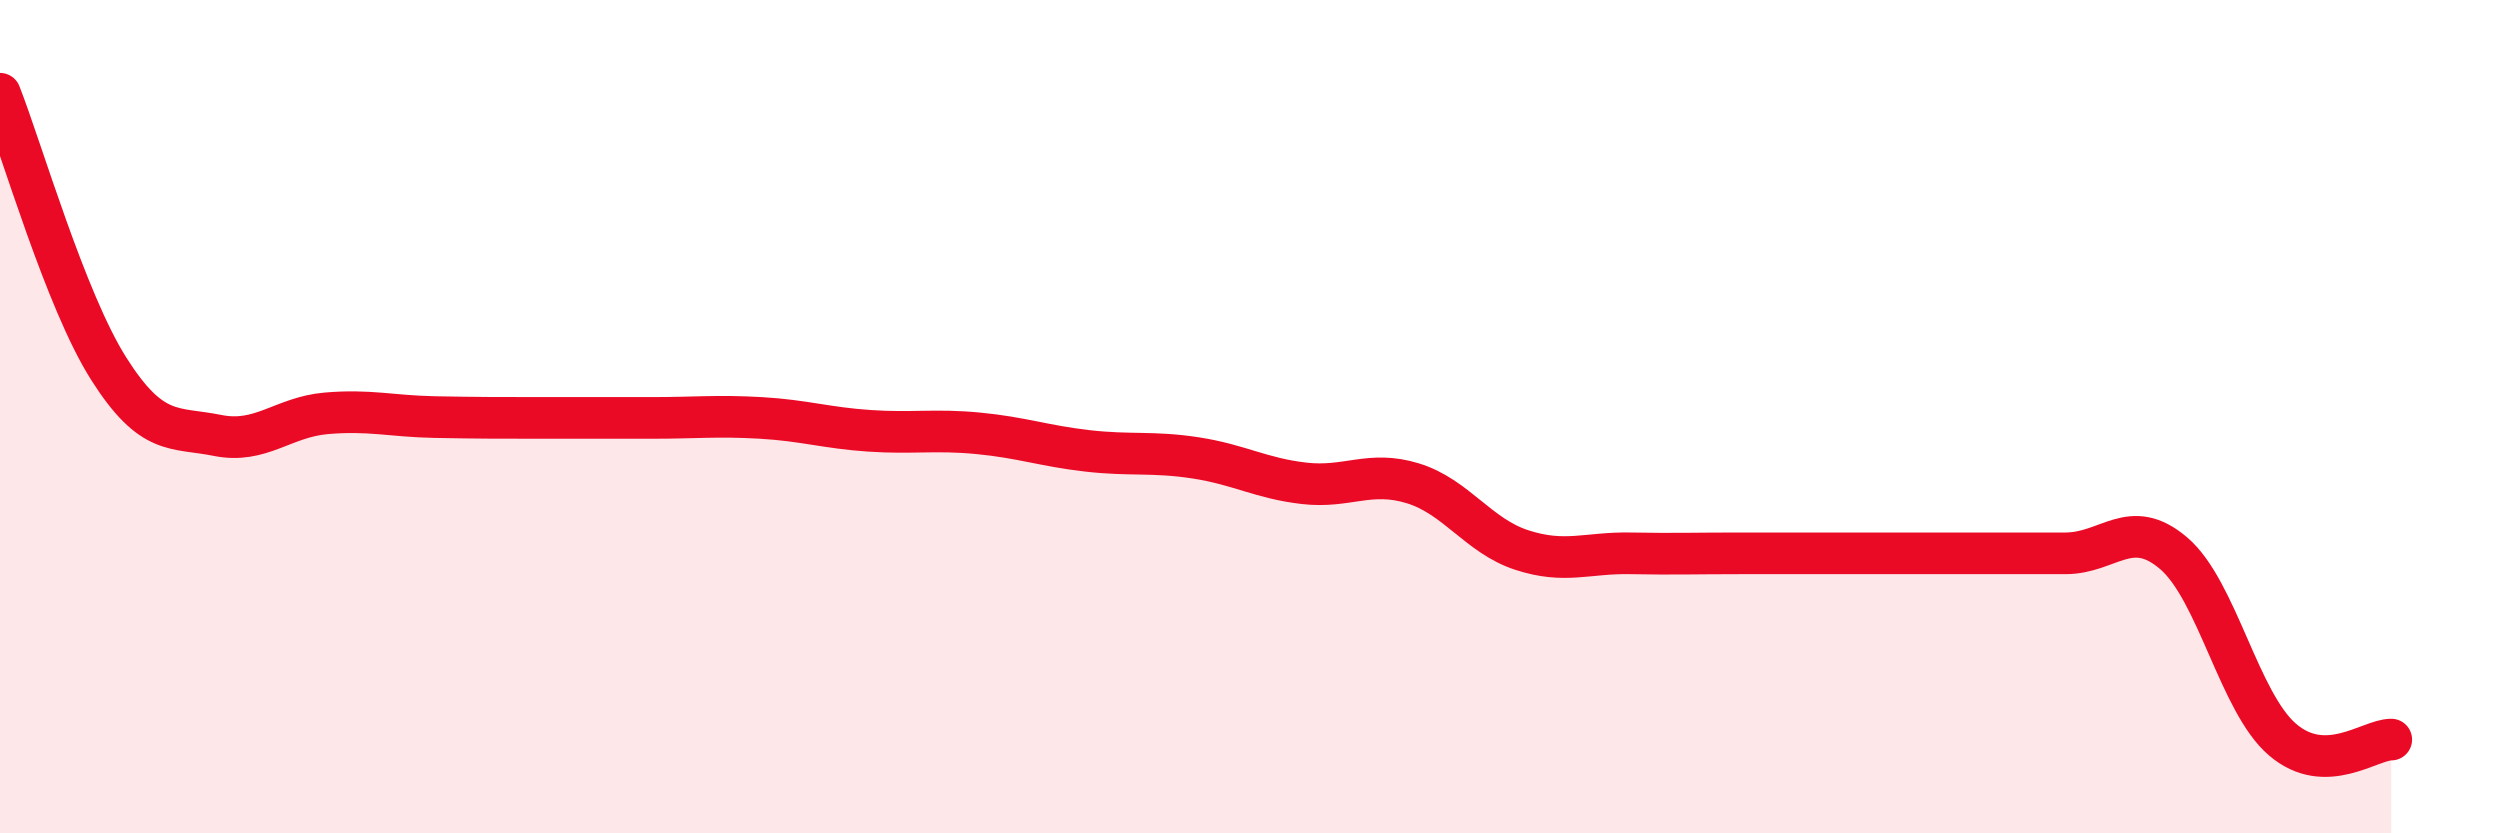
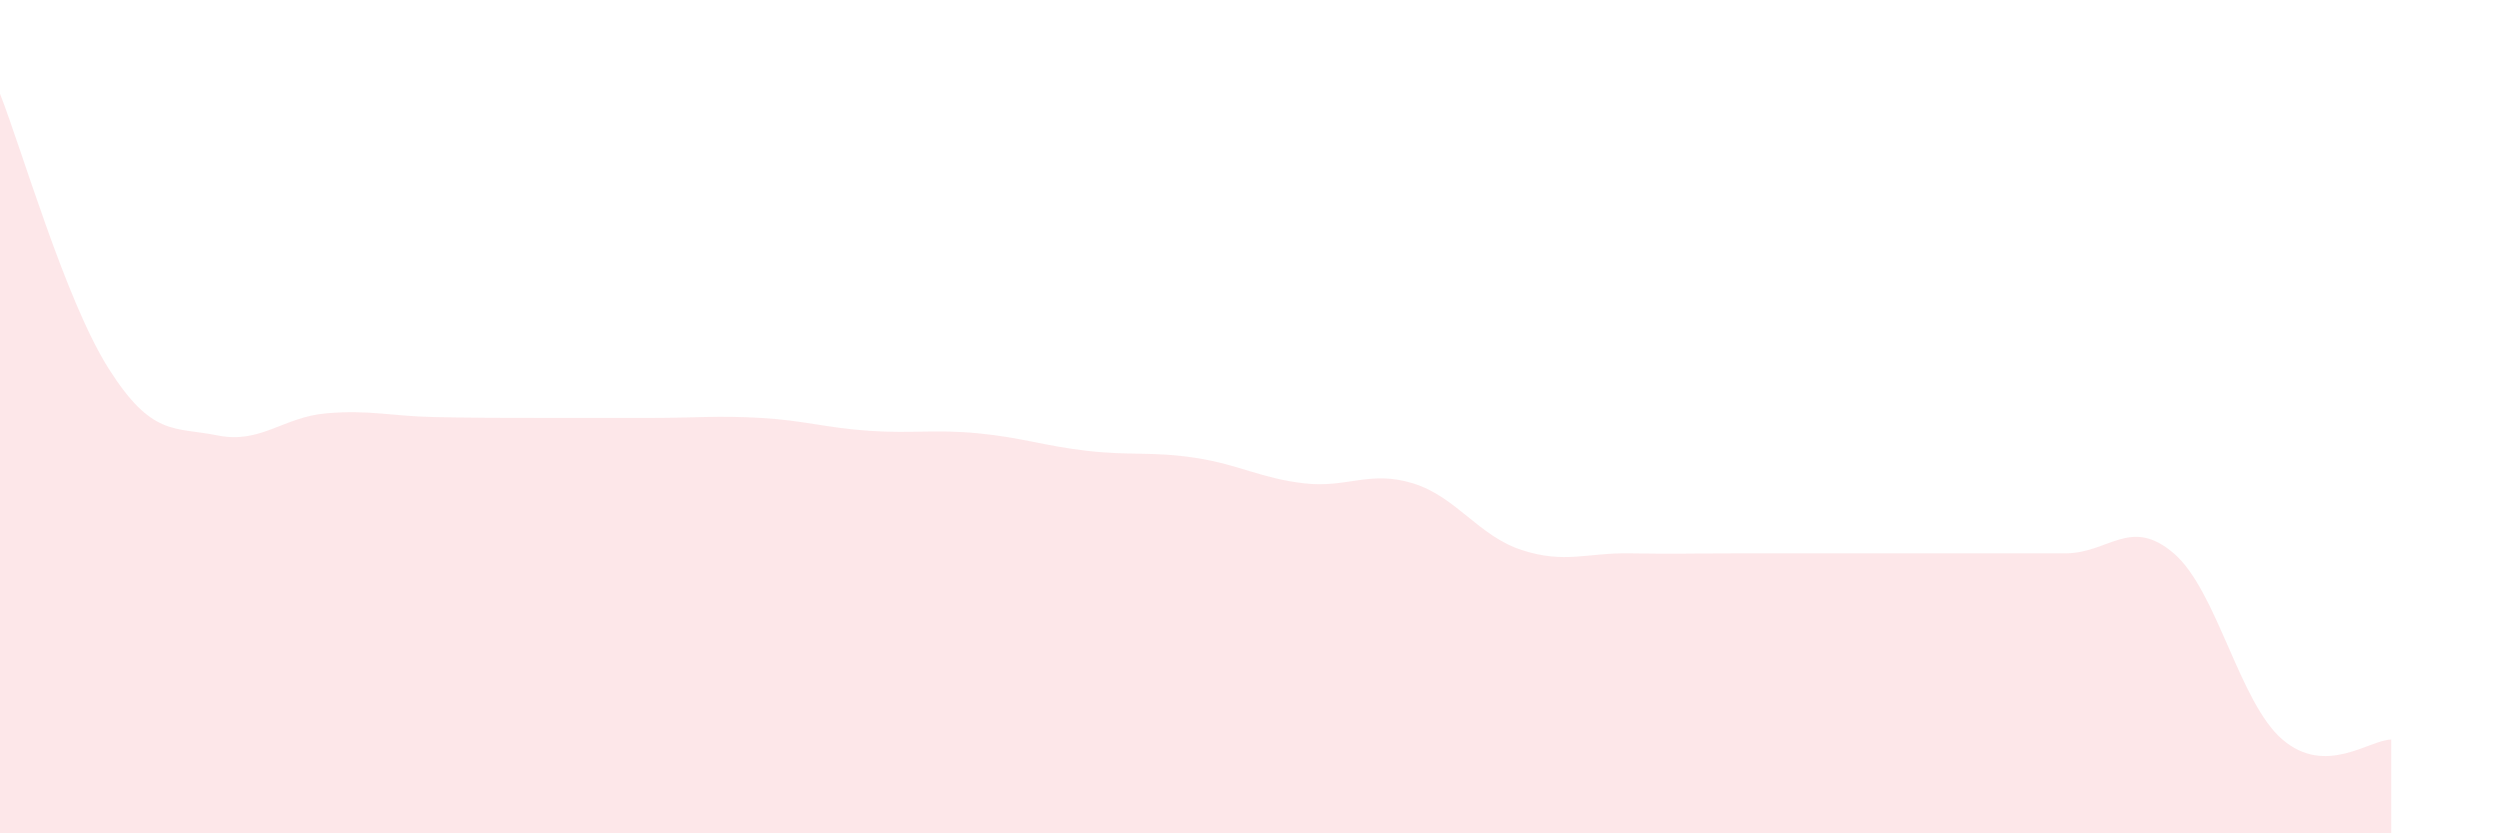
<svg xmlns="http://www.w3.org/2000/svg" width="60" height="20" viewBox="0 0 60 20">
  <path d="M 0,2.25 C 0.52,3.57 1.57,7.21 2.61,8.85 C 3.65,10.49 4.18,10.24 5.22,10.45 C 6.26,10.66 6.79,10.01 7.83,9.92 C 8.87,9.83 9.39,9.99 10.43,10.01 C 11.47,10.03 12,10.03 13.04,10.03 C 14.08,10.03 14.61,10.03 15.65,10.03 C 16.69,10.03 17.22,9.97 18.26,10.03 C 19.3,10.09 19.83,10.27 20.87,10.34 C 21.91,10.41 22.44,10.3 23.48,10.4 C 24.52,10.5 25.05,10.7 26.09,10.82 C 27.13,10.94 27.66,10.83 28.7,10.99 C 29.74,11.15 30.26,11.48 31.3,11.6 C 32.34,11.72 32.87,11.28 33.91,11.6 C 34.95,11.92 35.48,12.86 36.52,13.2 C 37.56,13.54 38.09,13.26 39.13,13.28 C 40.17,13.3 40.7,13.28 41.74,13.28 C 42.78,13.28 43.31,13.28 44.35,13.28 C 45.39,13.28 45.92,13.28 46.96,13.28 C 48,13.28 48.53,13.28 49.57,13.28 C 50.61,13.28 51.13,12.39 52.17,13.28 C 53.21,14.17 53.74,16.86 54.78,17.75 C 55.82,18.64 56.87,17.75 57.39,17.75L57.39 20L0 20Z" fill="#EB0A25" opacity="0.1" stroke-linecap="round" stroke-linejoin="round" />
-   <path d="M 0,2.25 C 0.52,3.57 1.57,7.21 2.61,8.85 C 3.65,10.49 4.18,10.24 5.22,10.45 C 6.26,10.66 6.79,10.01 7.83,9.92 C 8.87,9.83 9.39,9.99 10.43,10.01 C 11.47,10.03 12,10.03 13.04,10.03 C 14.08,10.03 14.61,10.03 15.65,10.03 C 16.69,10.03 17.22,9.97 18.26,10.03 C 19.3,10.09 19.83,10.27 20.87,10.34 C 21.91,10.41 22.44,10.3 23.48,10.4 C 24.52,10.5 25.05,10.7 26.09,10.82 C 27.13,10.94 27.66,10.83 28.7,10.99 C 29.74,11.15 30.26,11.48 31.3,11.6 C 32.34,11.72 32.87,11.28 33.91,11.6 C 34.95,11.92 35.48,12.86 36.52,13.2 C 37.56,13.54 38.09,13.26 39.13,13.28 C 40.17,13.3 40.7,13.28 41.74,13.28 C 42.78,13.28 43.31,13.28 44.35,13.28 C 45.39,13.28 45.92,13.28 46.96,13.28 C 48,13.28 48.53,13.28 49.57,13.28 C 50.61,13.28 51.13,12.39 52.17,13.28 C 53.21,14.17 53.74,16.86 54.78,17.75 C 55.82,18.64 56.87,17.75 57.39,17.75" stroke="#EB0A25" stroke-width="1" fill="none" stroke-linecap="round" stroke-linejoin="round" />
</svg>